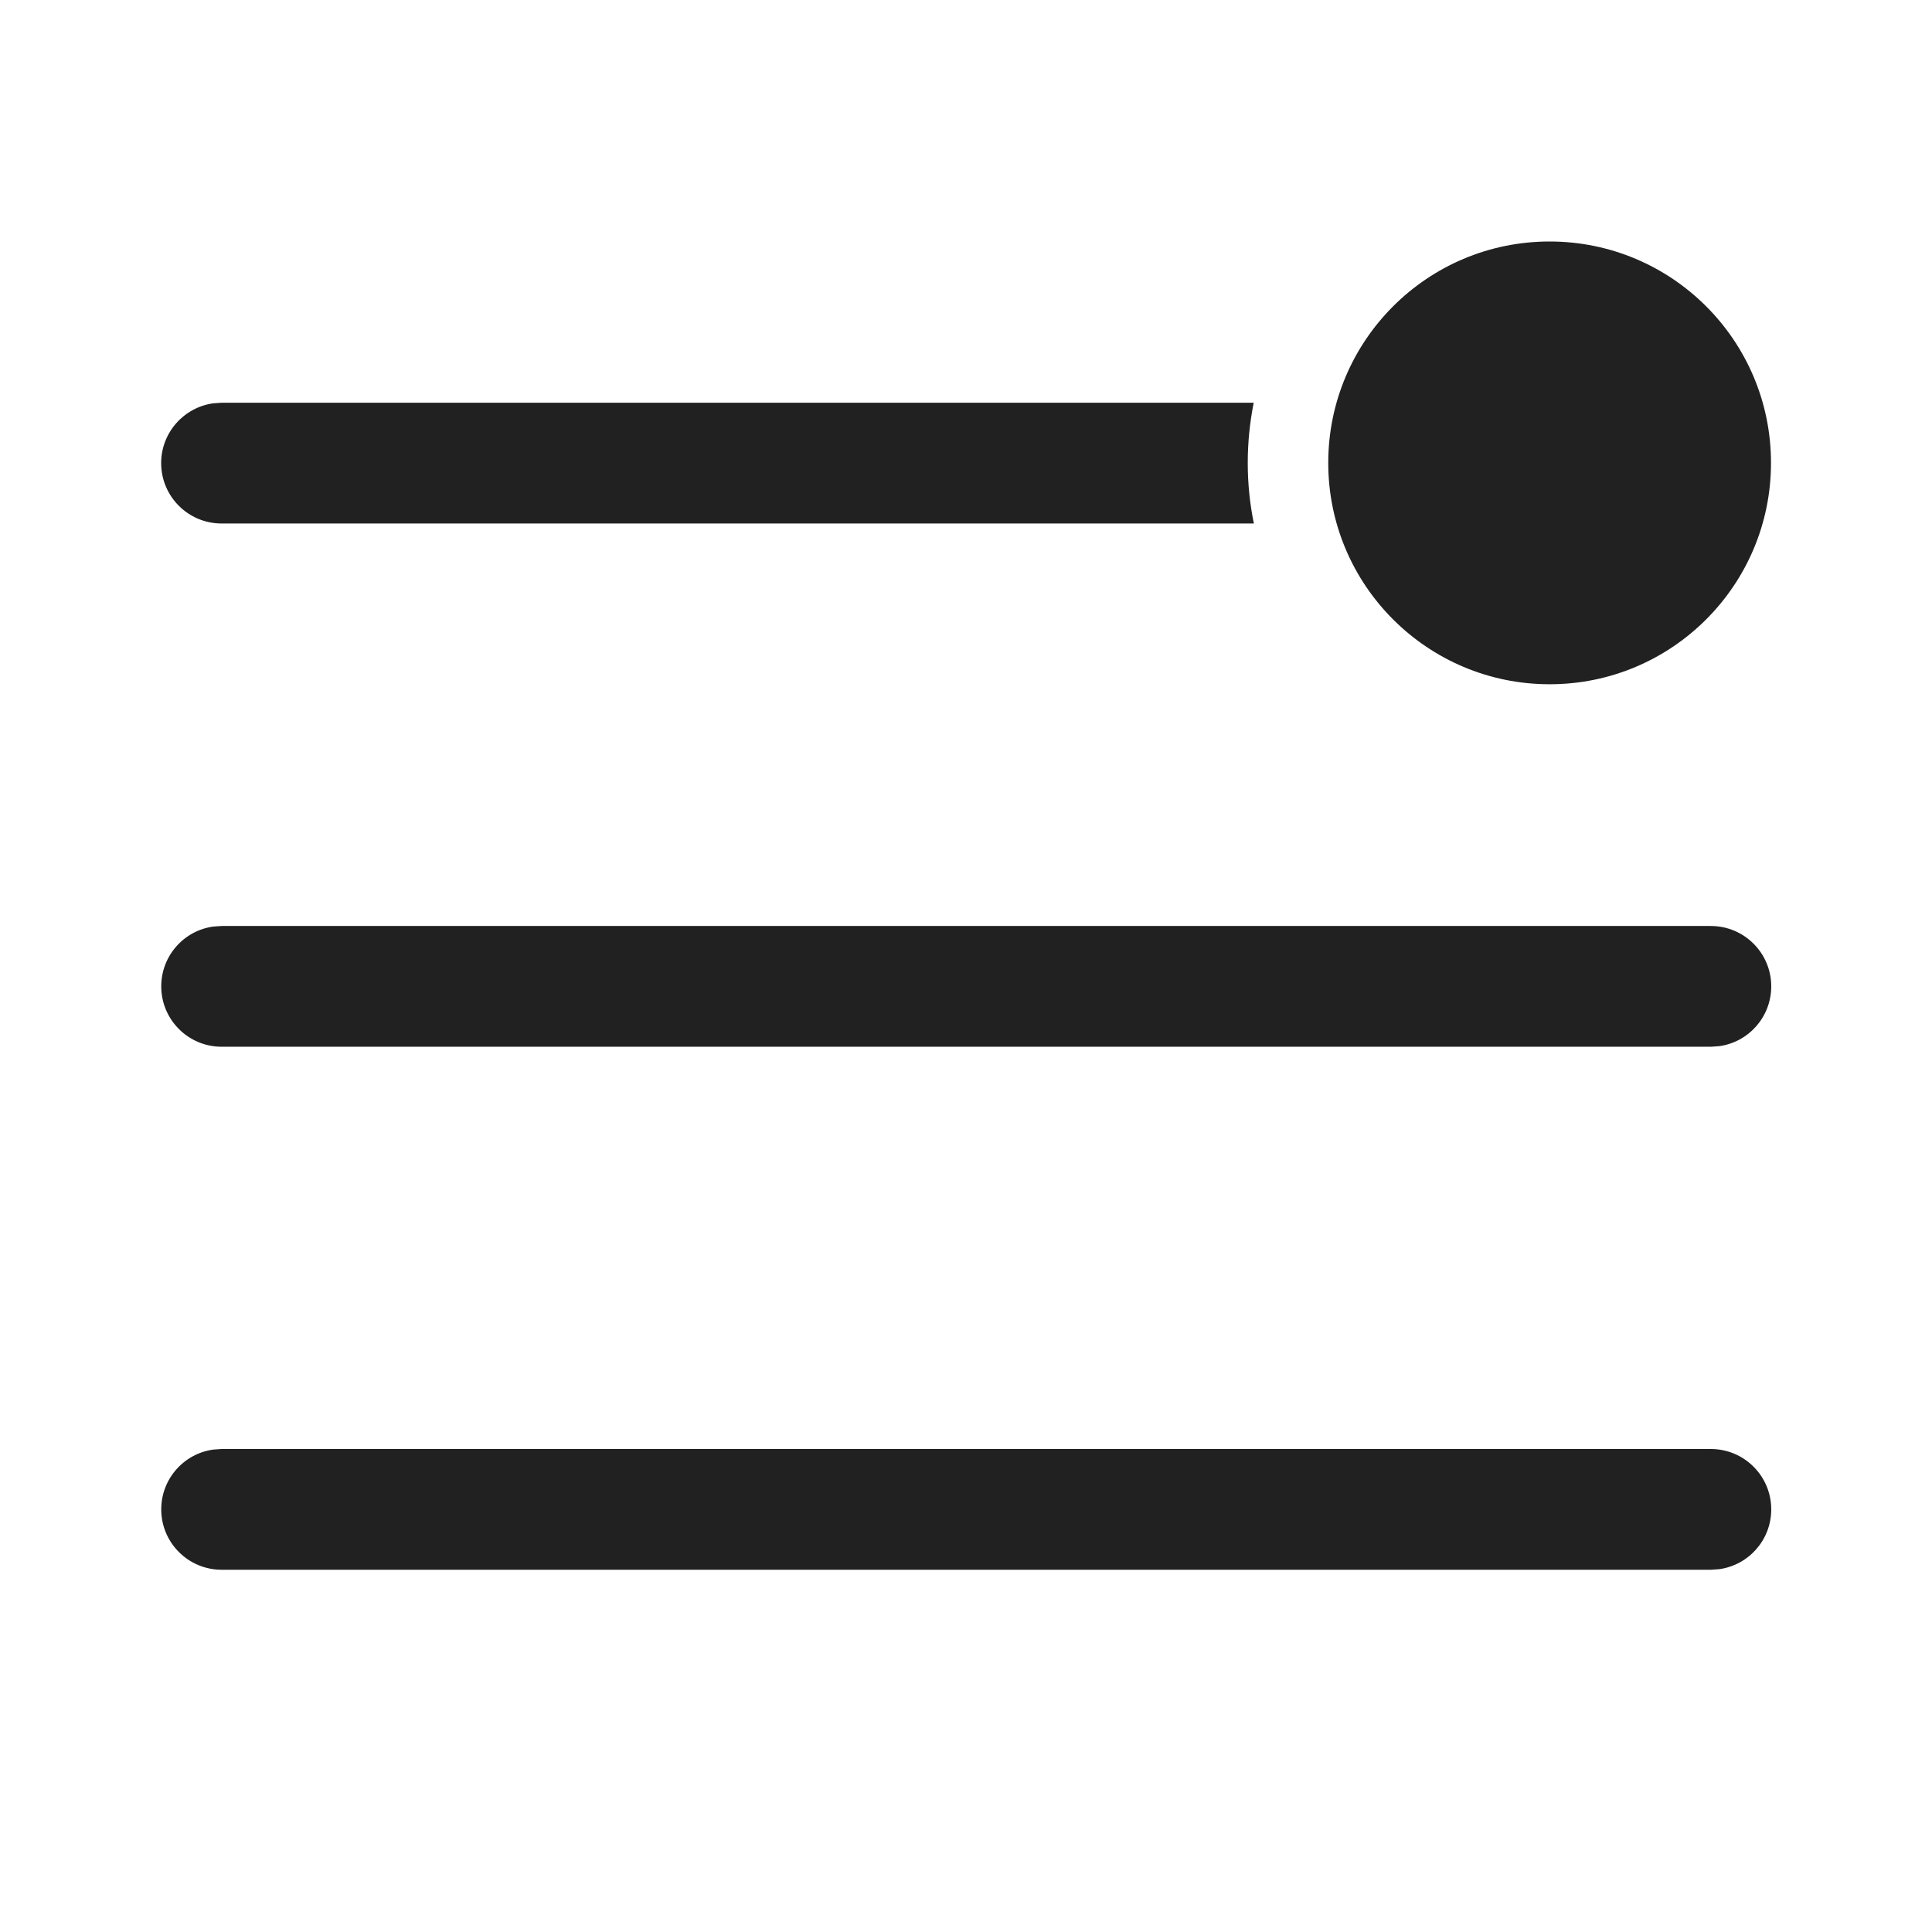
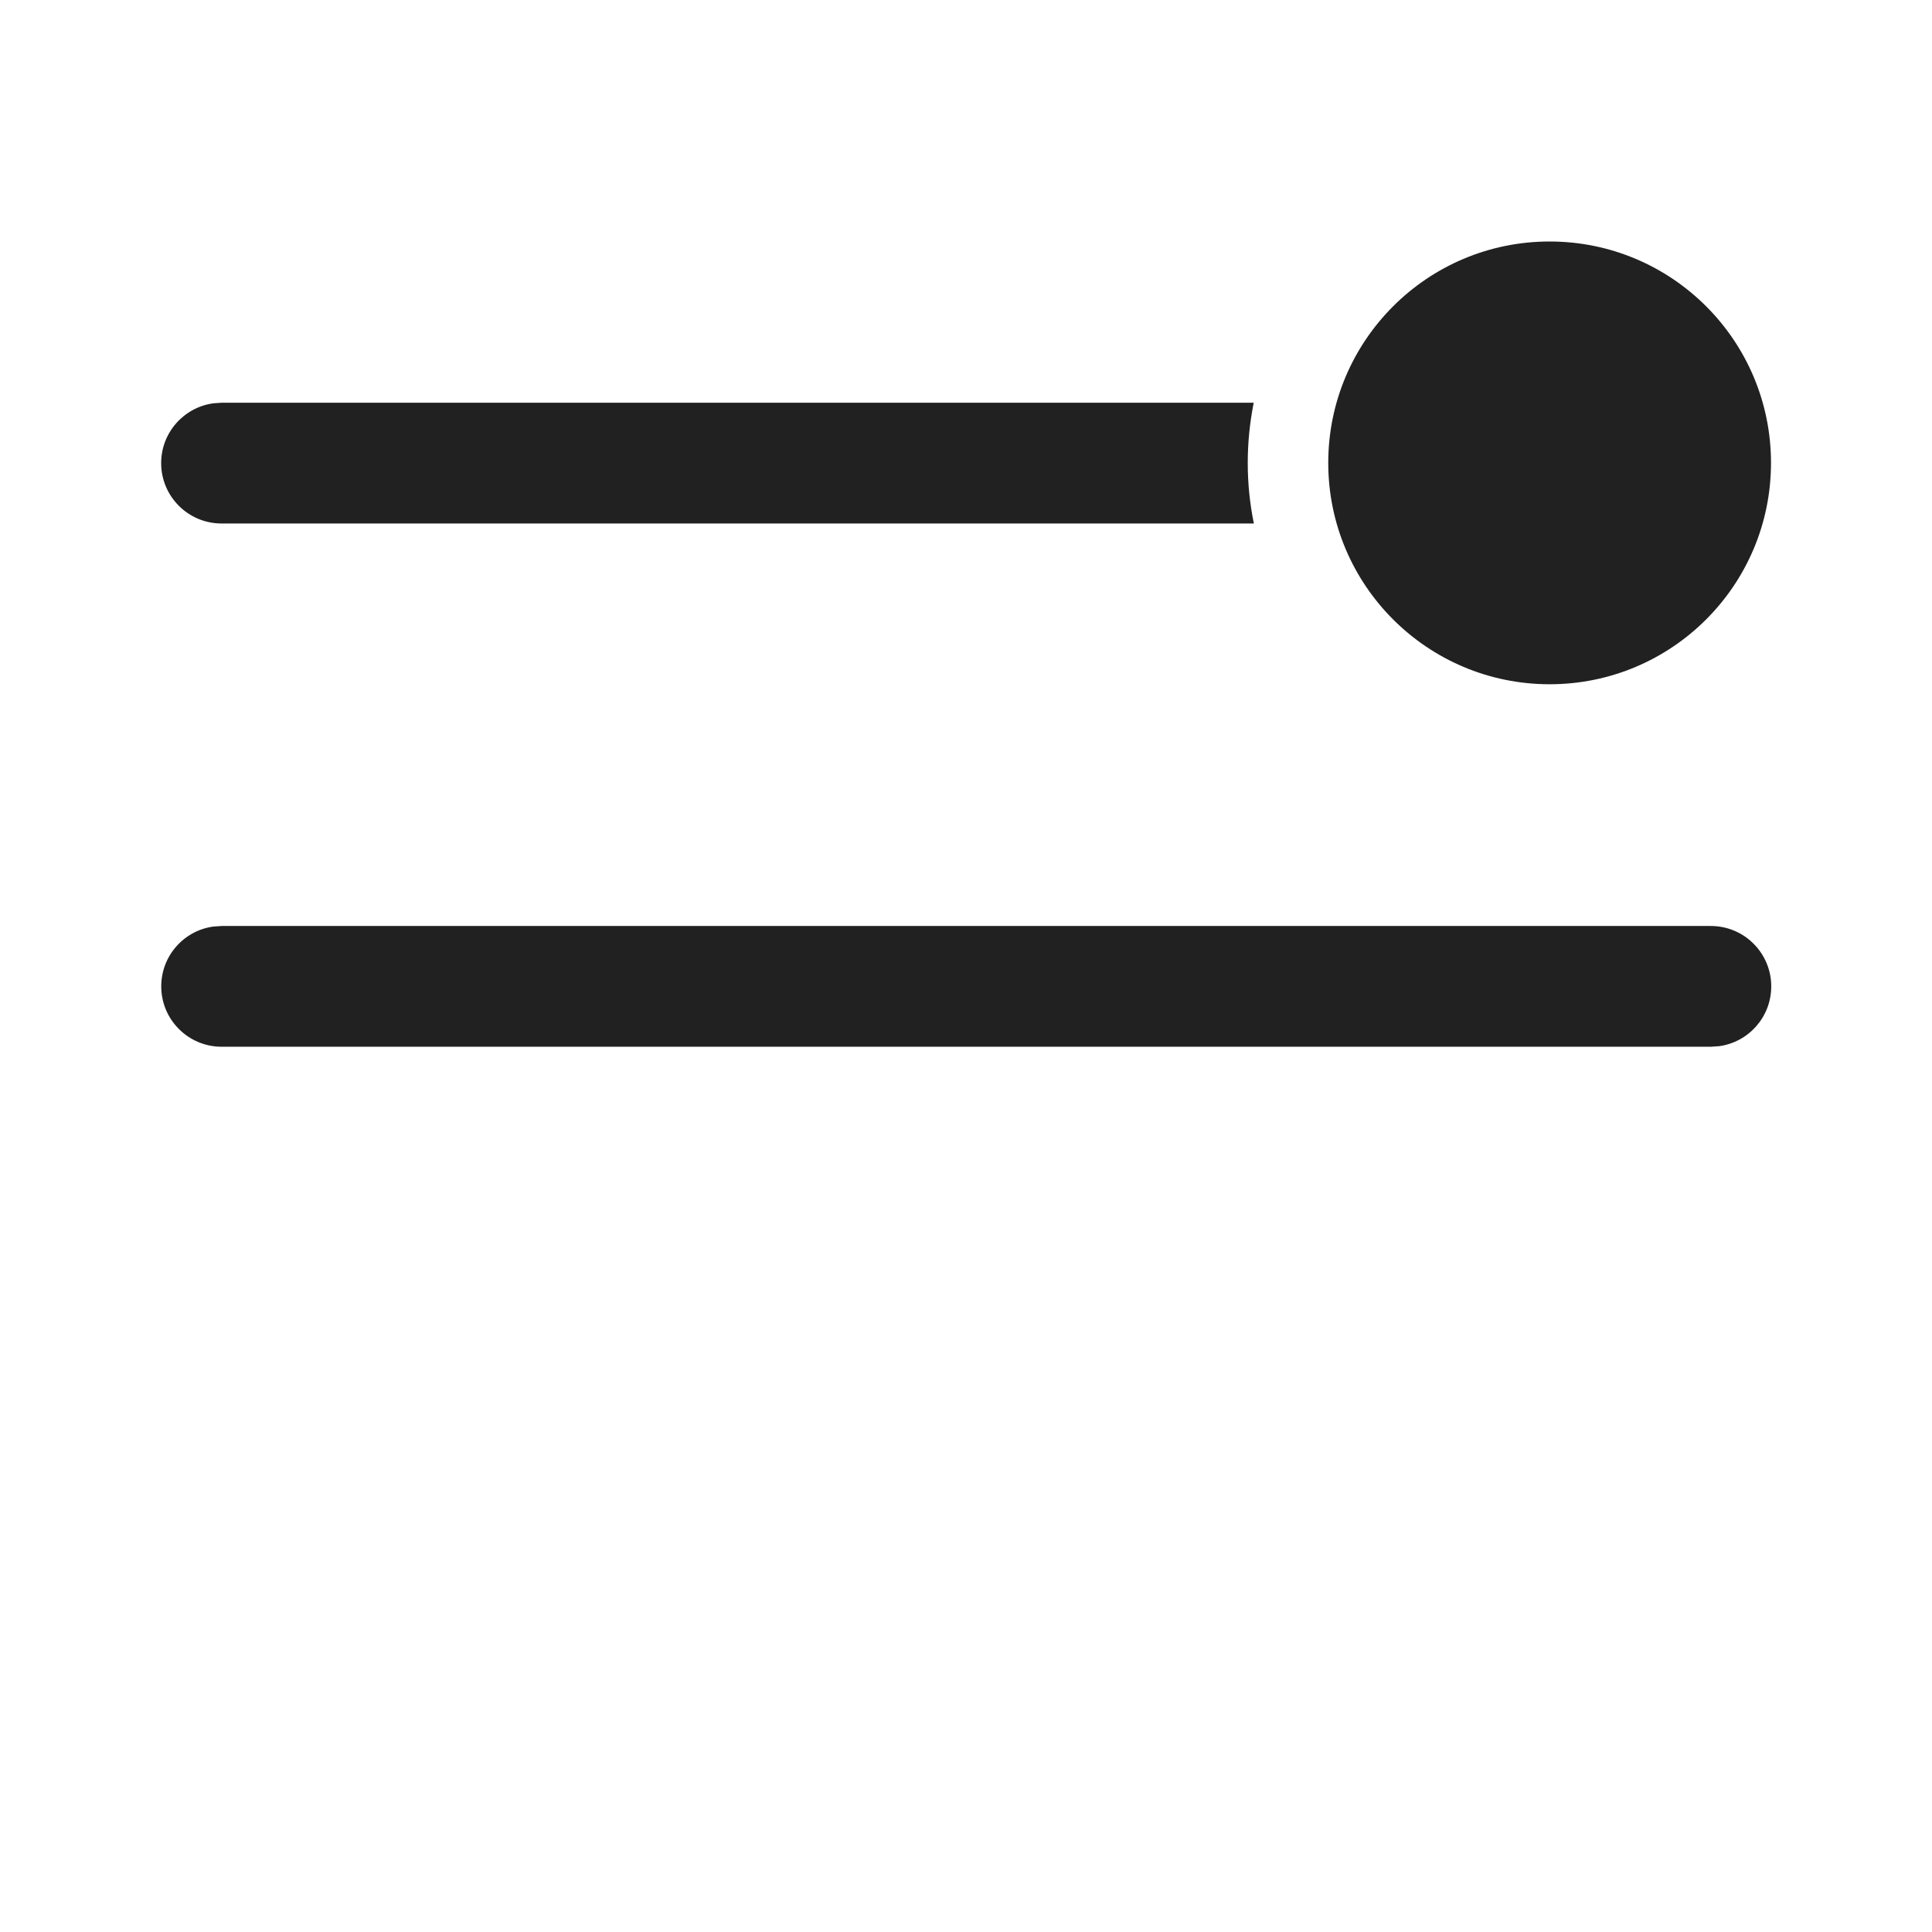
<svg xmlns="http://www.w3.org/2000/svg" fill="none" height="24" viewBox="0 0 24 24" width="24">
  <path d="M19.25 8.5C20.769 8.5 22 7.269 22 5.75C22 4.231 20.769 3 19.25 3C17.731 3 16.5 4.231 16.5 5.75C16.5 7.269 17.731 8.5 19.25 8.5Z" fill="#212121" />
  <path d="M15.576 6.503C15.526 6.26 15.5 6.008 15.5 5.75C15.5 5.494 15.526 5.245 15.574 5.003H2.752L2.65 5.01C2.284 5.06 2.002 5.374 2.002 5.753C2.002 6.167 2.338 6.503 2.752 6.503H15.576Z" fill="#212121" />
-   <path d="M21.253 18H2.753L2.651 18.007C2.285 18.056 2.003 18.37 2.003 18.75C2.003 19.164 2.339 19.5 2.753 19.5H21.253L21.355 19.493C21.721 19.444 22.003 19.13 22.003 18.75C22.003 18.336 21.667 18 21.253 18Z" fill="#212121" />
  <path d="M2.753 11.503H21.253C21.667 11.503 22.003 11.839 22.003 12.253C22.003 12.633 21.721 12.947 21.355 12.996L21.253 13.003H2.753C2.339 13.003 2.003 12.667 2.003 12.253C2.003 11.873 2.285 11.559 2.651 11.51L2.753 11.503Z" fill="#212121" />
</svg>